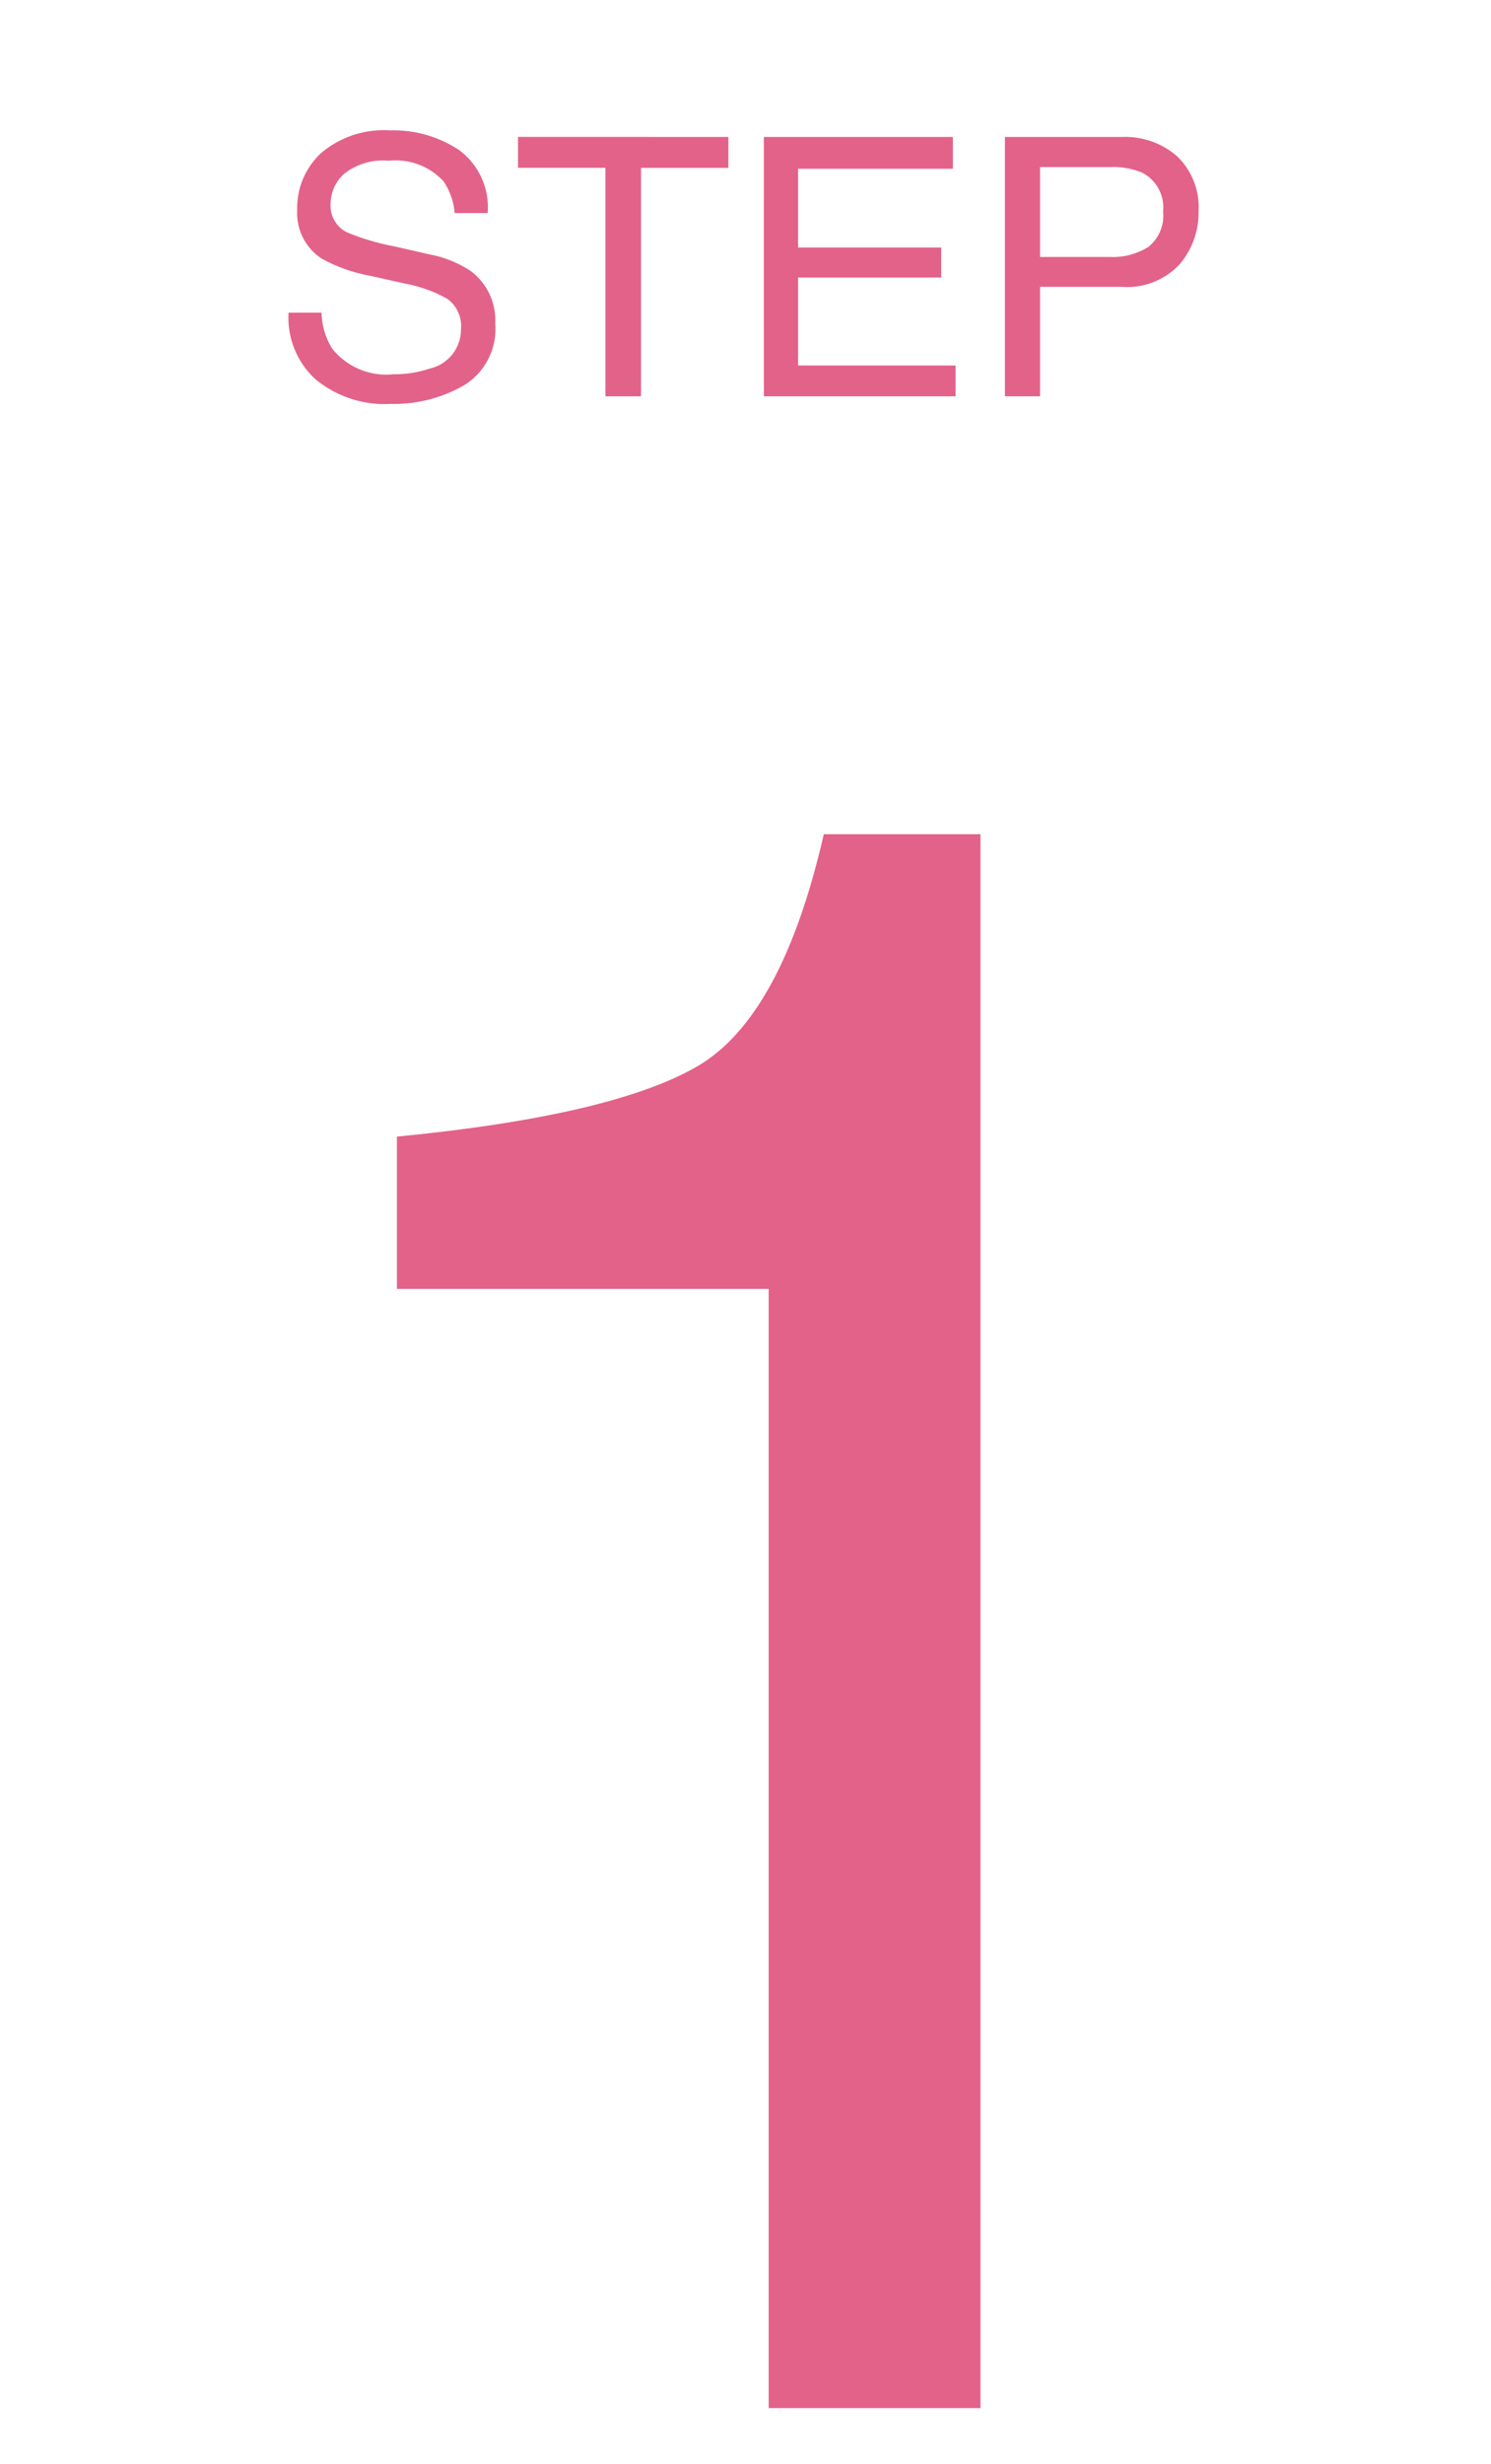
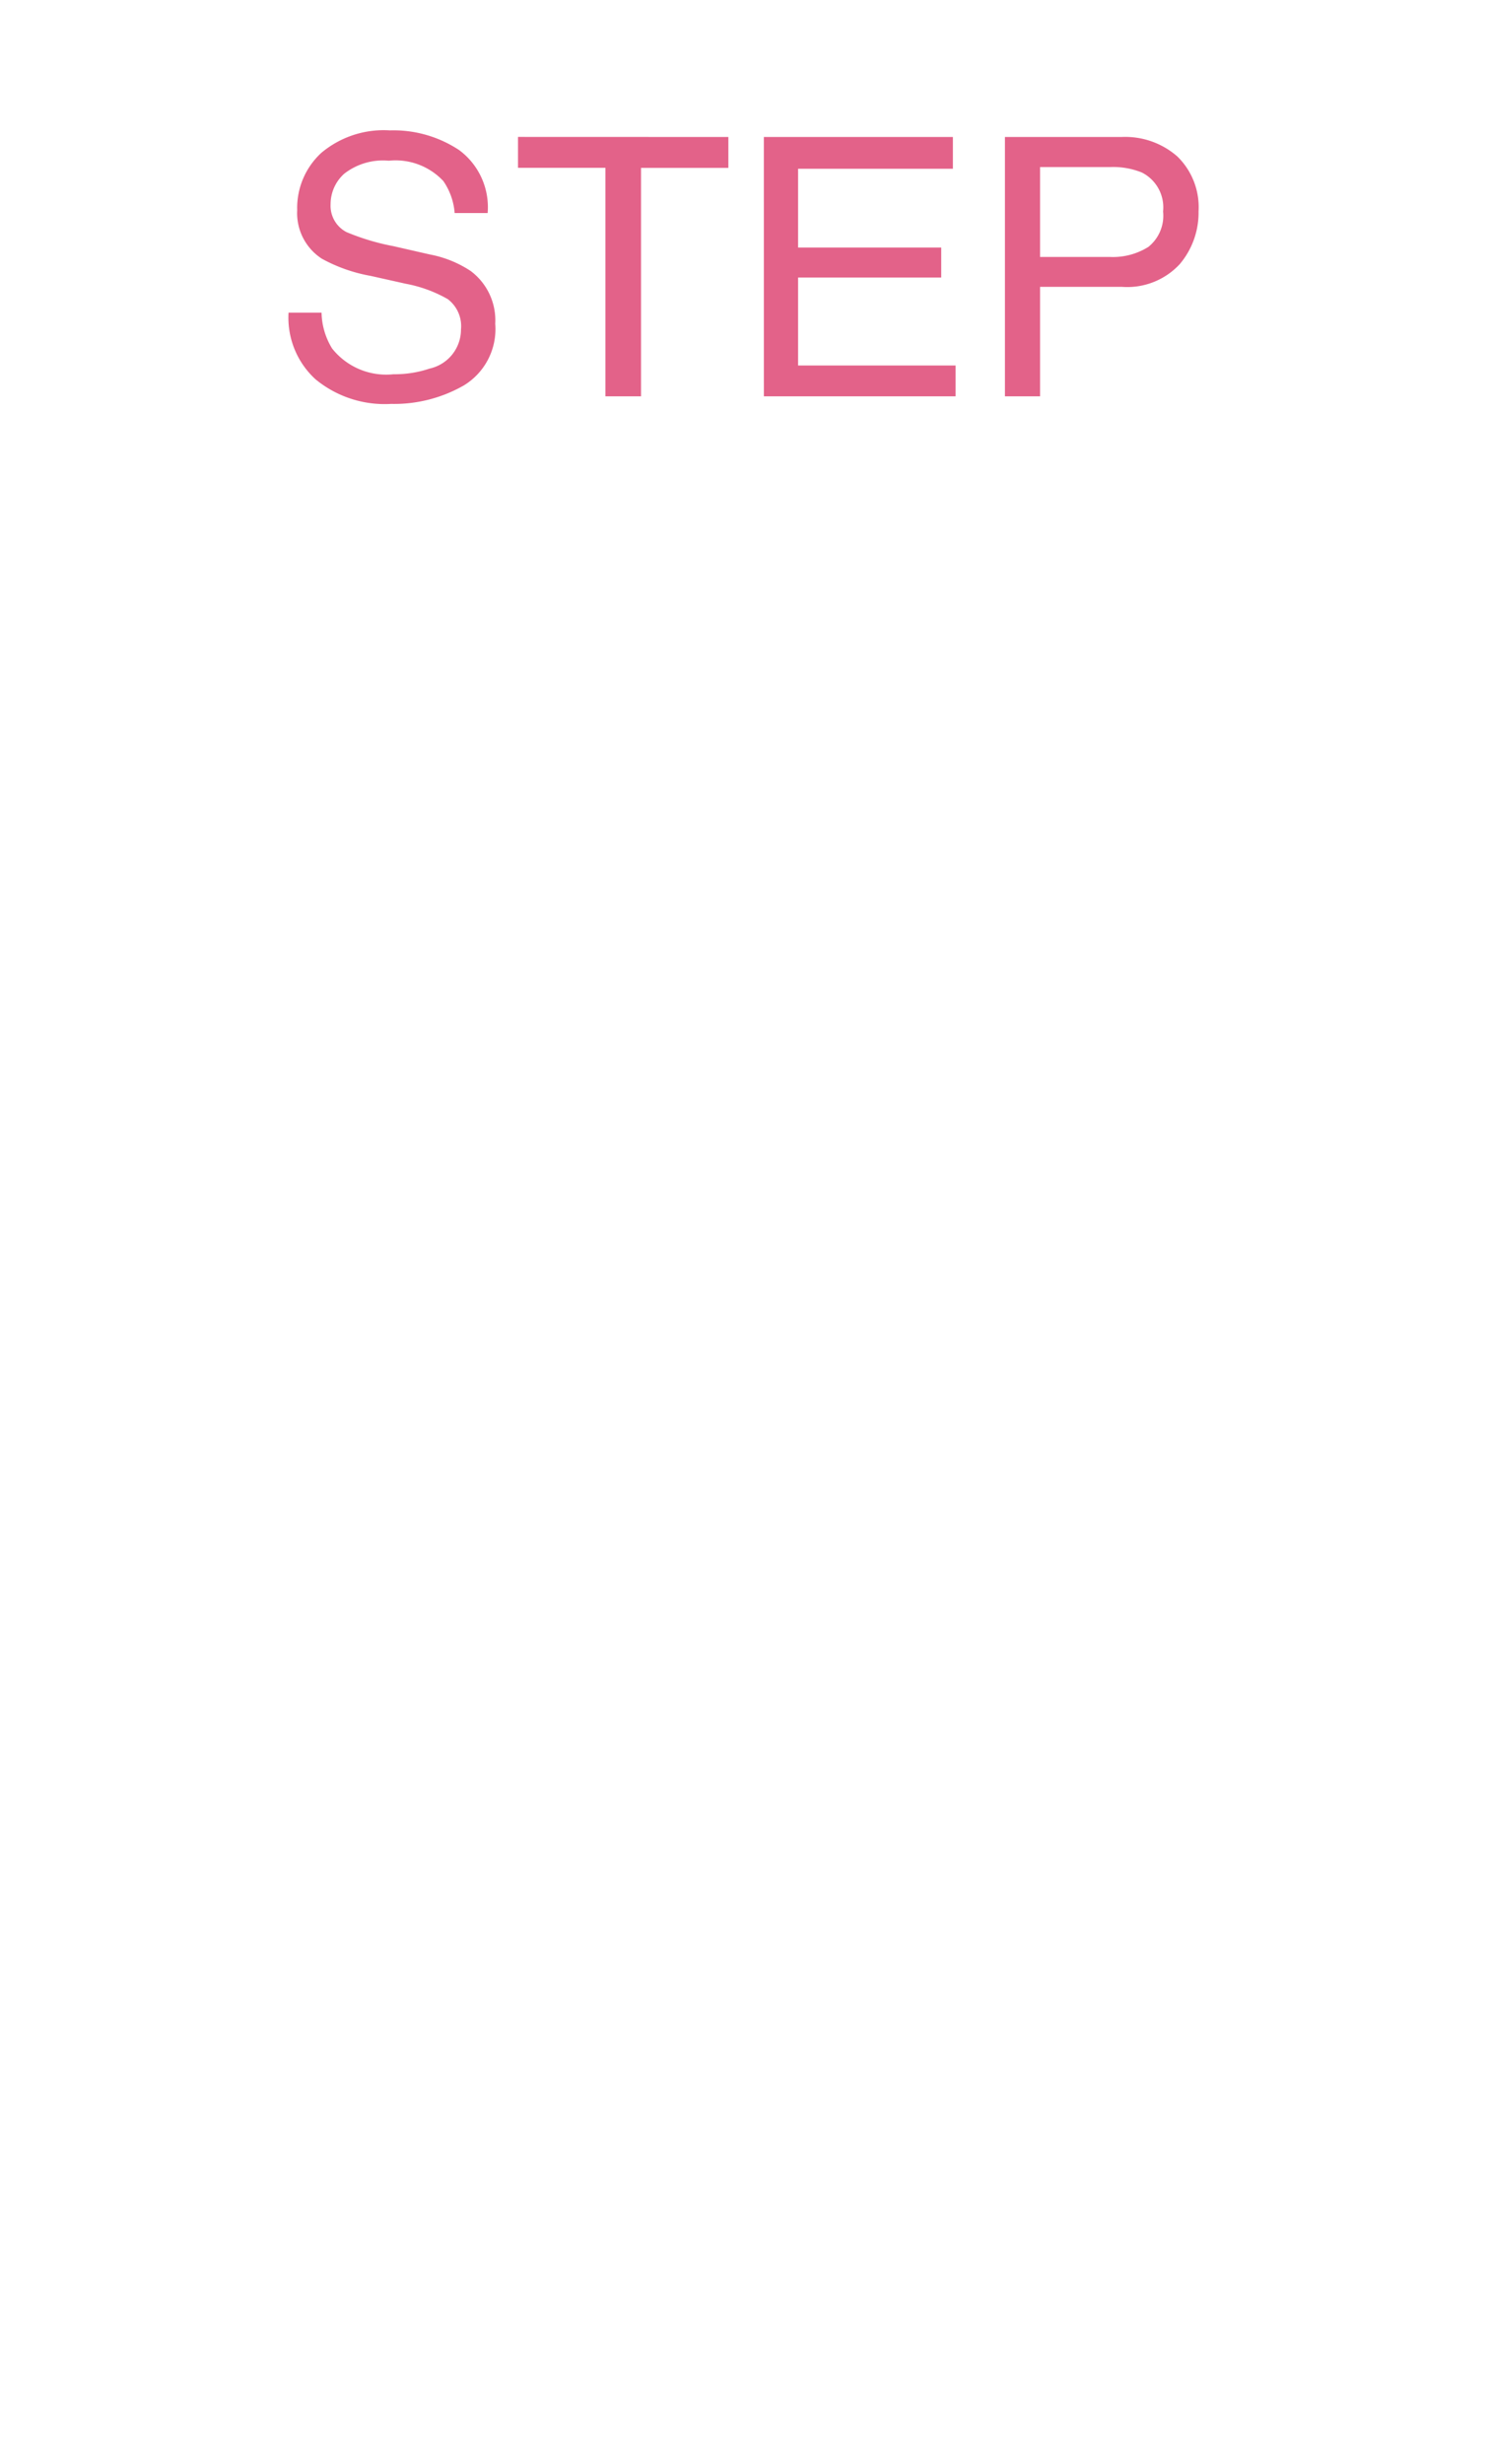
<svg xmlns="http://www.w3.org/2000/svg" width="66" height="109" viewBox="0 0 66 109">
  <g id="step_1.svg" transform="translate(1225 -3054)">
-     <rect id="長方形_475" data-name="長方形 475" width="66" height="109" transform="translate(-1225 3054)" fill="none" />
-     <path id="パス_2572" data-name="パス 2572" d="M9.57-49.512V-56.25q9.521-.928,13.281-3.1t5.615-10.278H35.4V0H26.025V-49.512Z" transform="translate(-1217 3160.533)" fill="#e36289" />
    <path id="パス_2571" data-name="パス 2571" d="M2.234-3.7A3.136,3.136,0,0,0,2.7-2.117,3.055,3.055,0,0,0,5.422-.977a4.826,4.826,0,0,0,1.594-.25A1.771,1.771,0,0,0,8.406-2.961,1.5,1.5,0,0,0,7.82-4.3a5.916,5.916,0,0,0-1.859-.68L4.406-5.328A7.04,7.04,0,0,1,2.25-6.086,2.4,2.4,0,0,1,1.156-8.234a3.308,3.308,0,0,1,1.07-2.539,4.294,4.294,0,0,1,3.031-.992,5.265,5.265,0,0,1,3.066.871A3.144,3.144,0,0,1,9.586-8.109H8.125a2.876,2.876,0,0,0-.5-1.414,2.9,2.9,0,0,0-2.414-.9,2.793,2.793,0,0,0-1.977.578,1.809,1.809,0,0,0-.6,1.344,1.312,1.312,0,0,0,.7,1.234,10.318,10.318,0,0,0,2.086.625l1.609.367a4.931,4.931,0,0,1,1.8.727A2.721,2.721,0,0,1,9.922-3.211,2.916,2.916,0,0,1,8.535-.484a6.21,6.21,0,0,1-3.223.82A4.819,4.819,0,0,1,1.961-.758,3.69,3.69,0,0,1,.773-3.7Zm18.008-7.773v1.367H16.375V0H14.8V-10.109H10.93v-1.367Zm1.57,0H30.18v1.406H23.328v3.484h6.336v1.328H23.328v3.891H30.3V0H21.813Zm10.672,0h5.164a3.5,3.5,0,0,1,2.469.863,3.133,3.133,0,0,1,.938,2.426,3.527,3.527,0,0,1-.836,2.34,3.167,3.167,0,0,1-2.57,1H34.039V0H32.484Zm7,3.3A1.727,1.727,0,0,0,38.547-9.9a3.385,3.385,0,0,0-1.414-.242H34.039v3.977h3.094a2.957,2.957,0,0,0,1.7-.445A1.765,1.765,0,0,0,39.484-8.18Z" transform="translate(-1213 3071.533)" fill="#e36289" />
  </g>
</svg>